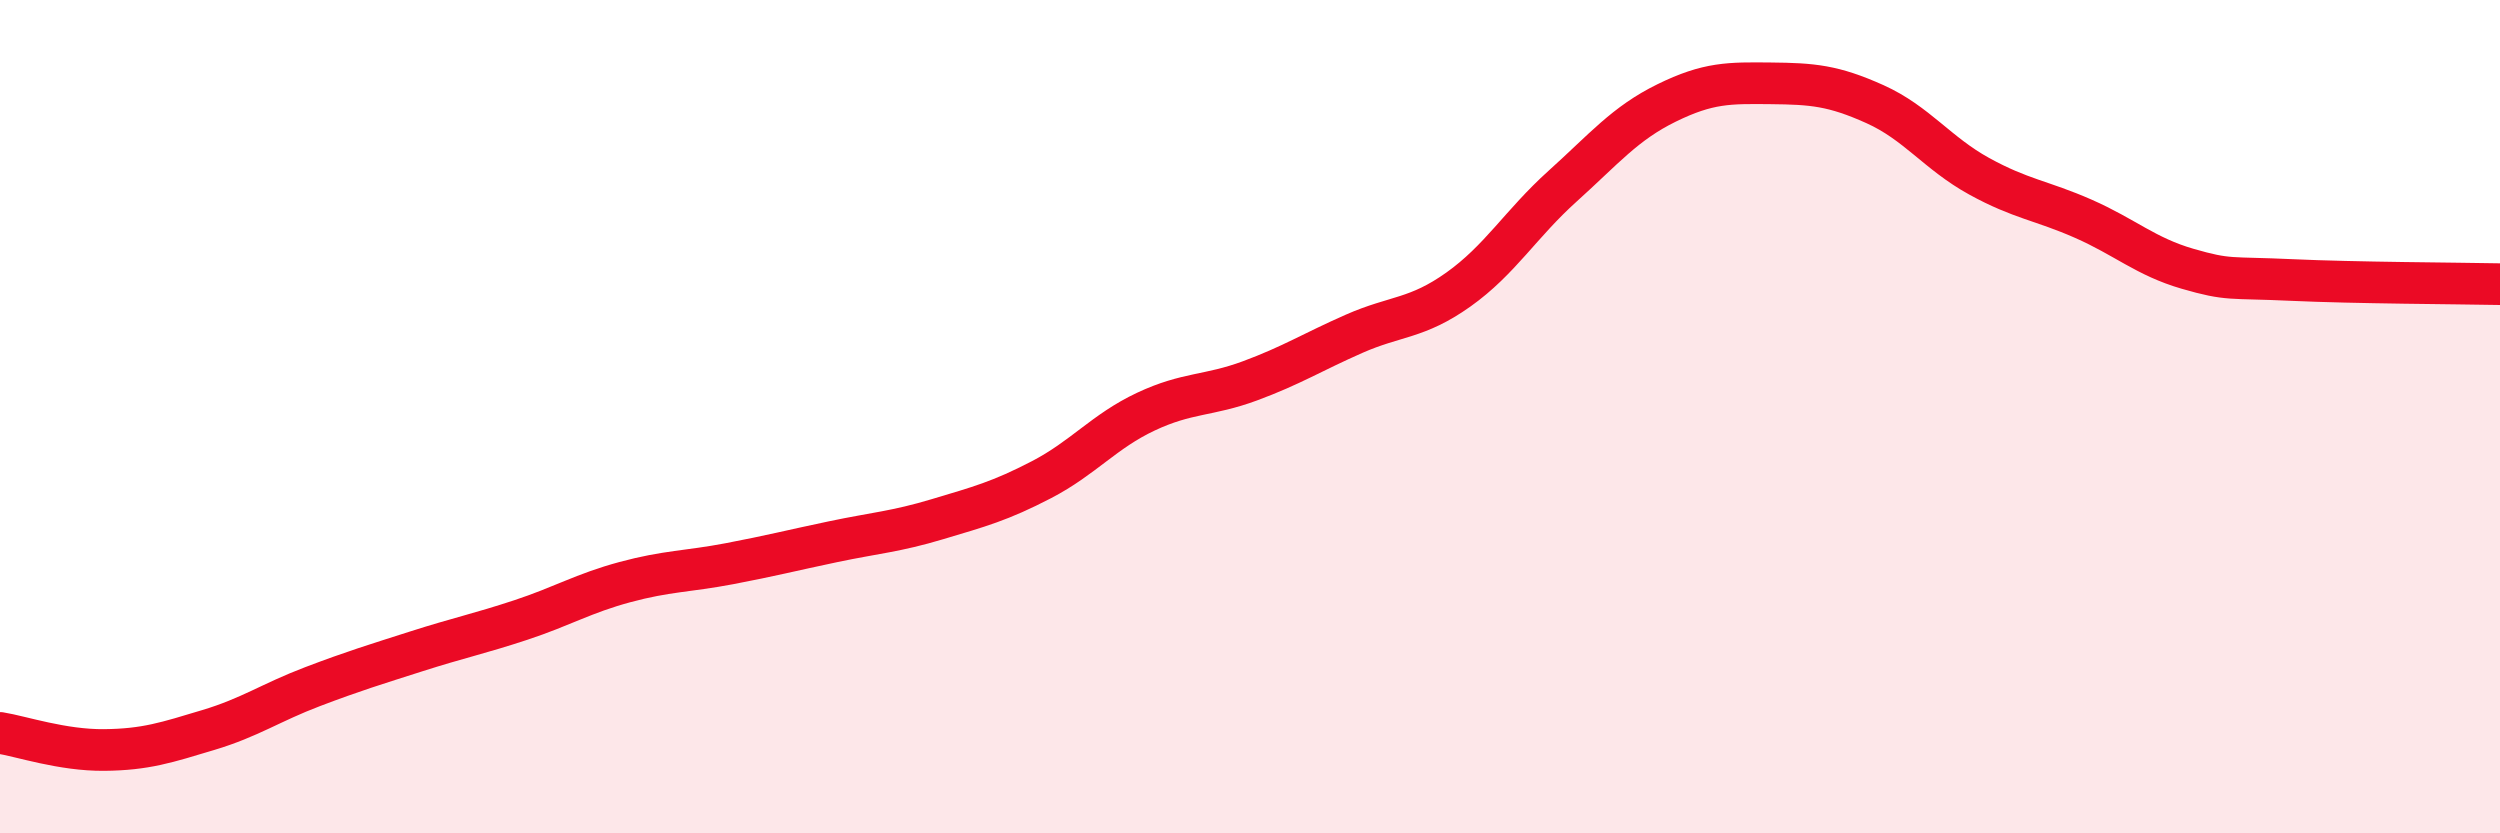
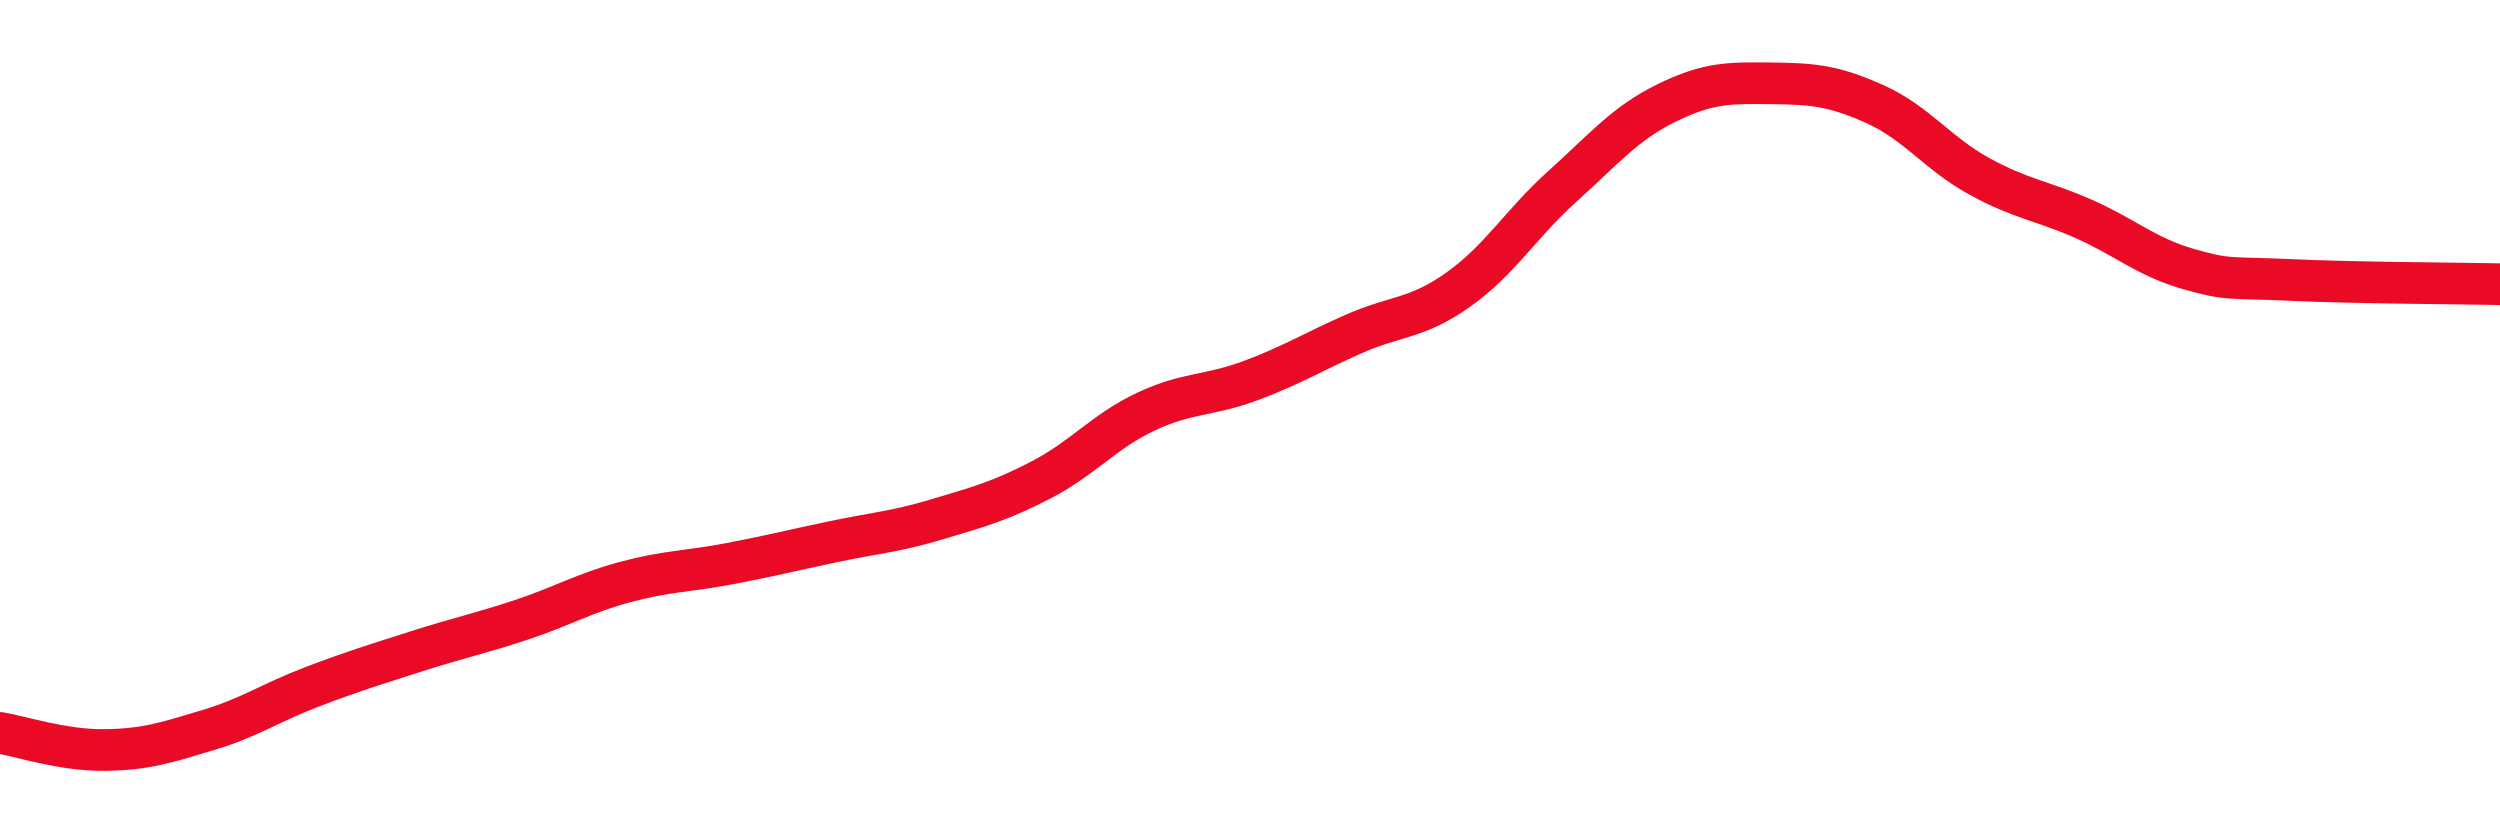
<svg xmlns="http://www.w3.org/2000/svg" width="60" height="20" viewBox="0 0 60 20">
-   <path d="M 0,17.59 C 0.5,17.67 1.5,18.01 2.5,18 C 3.5,17.99 4,17.82 5,17.52 C 6,17.22 6.5,16.86 7.5,16.48 C 8.5,16.1 9,15.95 10,15.63 C 11,15.31 11.5,15.21 12.5,14.88 C 13.5,14.55 14,14.24 15,13.97 C 16,13.7 16.5,13.72 17.5,13.53 C 18.5,13.34 19,13.21 20,13 C 21,12.79 21.5,12.76 22.5,12.46 C 23.5,12.16 24,12.03 25,11.51 C 26,10.99 26.5,10.35 27.5,9.88 C 28.5,9.41 29,9.51 30,9.14 C 31,8.77 31.5,8.45 32.5,8.01 C 33.5,7.57 34,7.66 35,6.95 C 36,6.24 36.5,5.37 37.5,4.47 C 38.5,3.57 39,2.96 40,2.47 C 41,1.98 41.5,1.99 42.5,2 C 43.5,2.01 44,2.05 45,2.5 C 46,2.95 46.5,3.68 47.5,4.23 C 48.5,4.78 49,4.81 50,5.25 C 51,5.69 51.5,6.16 52.5,6.45 C 53.5,6.74 53.5,6.65 55,6.72 C 56.5,6.79 59,6.8 60,6.82L60 20L0 20Z" fill="#EB0A25" opacity="0.1" stroke-linecap="round" stroke-linejoin="round" />
  <path d="M 0,17.59 C 0.5,17.67 1.5,18.01 2.5,18 C 3.5,17.99 4,17.82 5,17.52 C 6,17.22 6.5,16.86 7.5,16.48 C 8.5,16.1 9,15.95 10,15.63 C 11,15.31 11.5,15.21 12.5,14.88 C 13.5,14.55 14,14.24 15,13.97 C 16,13.7 16.5,13.72 17.5,13.53 C 18.5,13.34 19,13.21 20,13 C 21,12.79 21.5,12.76 22.5,12.46 C 23.5,12.16 24,12.03 25,11.51 C 26,10.99 26.5,10.35 27.5,9.88 C 28.5,9.41 29,9.51 30,9.14 C 31,8.77 31.5,8.45 32.5,8.01 C 33.5,7.57 34,7.66 35,6.95 C 36,6.24 36.5,5.37 37.5,4.47 C 38.5,3.57 39,2.96 40,2.47 C 41,1.98 41.5,1.99 42.5,2 C 43.5,2.01 44,2.05 45,2.5 C 46,2.95 46.5,3.68 47.5,4.23 C 48.5,4.78 49,4.81 50,5.25 C 51,5.69 51.5,6.16 52.5,6.45 C 53.5,6.74 53.5,6.65 55,6.72 C 56.5,6.79 59,6.8 60,6.82" stroke="#EB0A25" stroke-width="1" fill="none" stroke-linecap="round" stroke-linejoin="round" />
</svg>